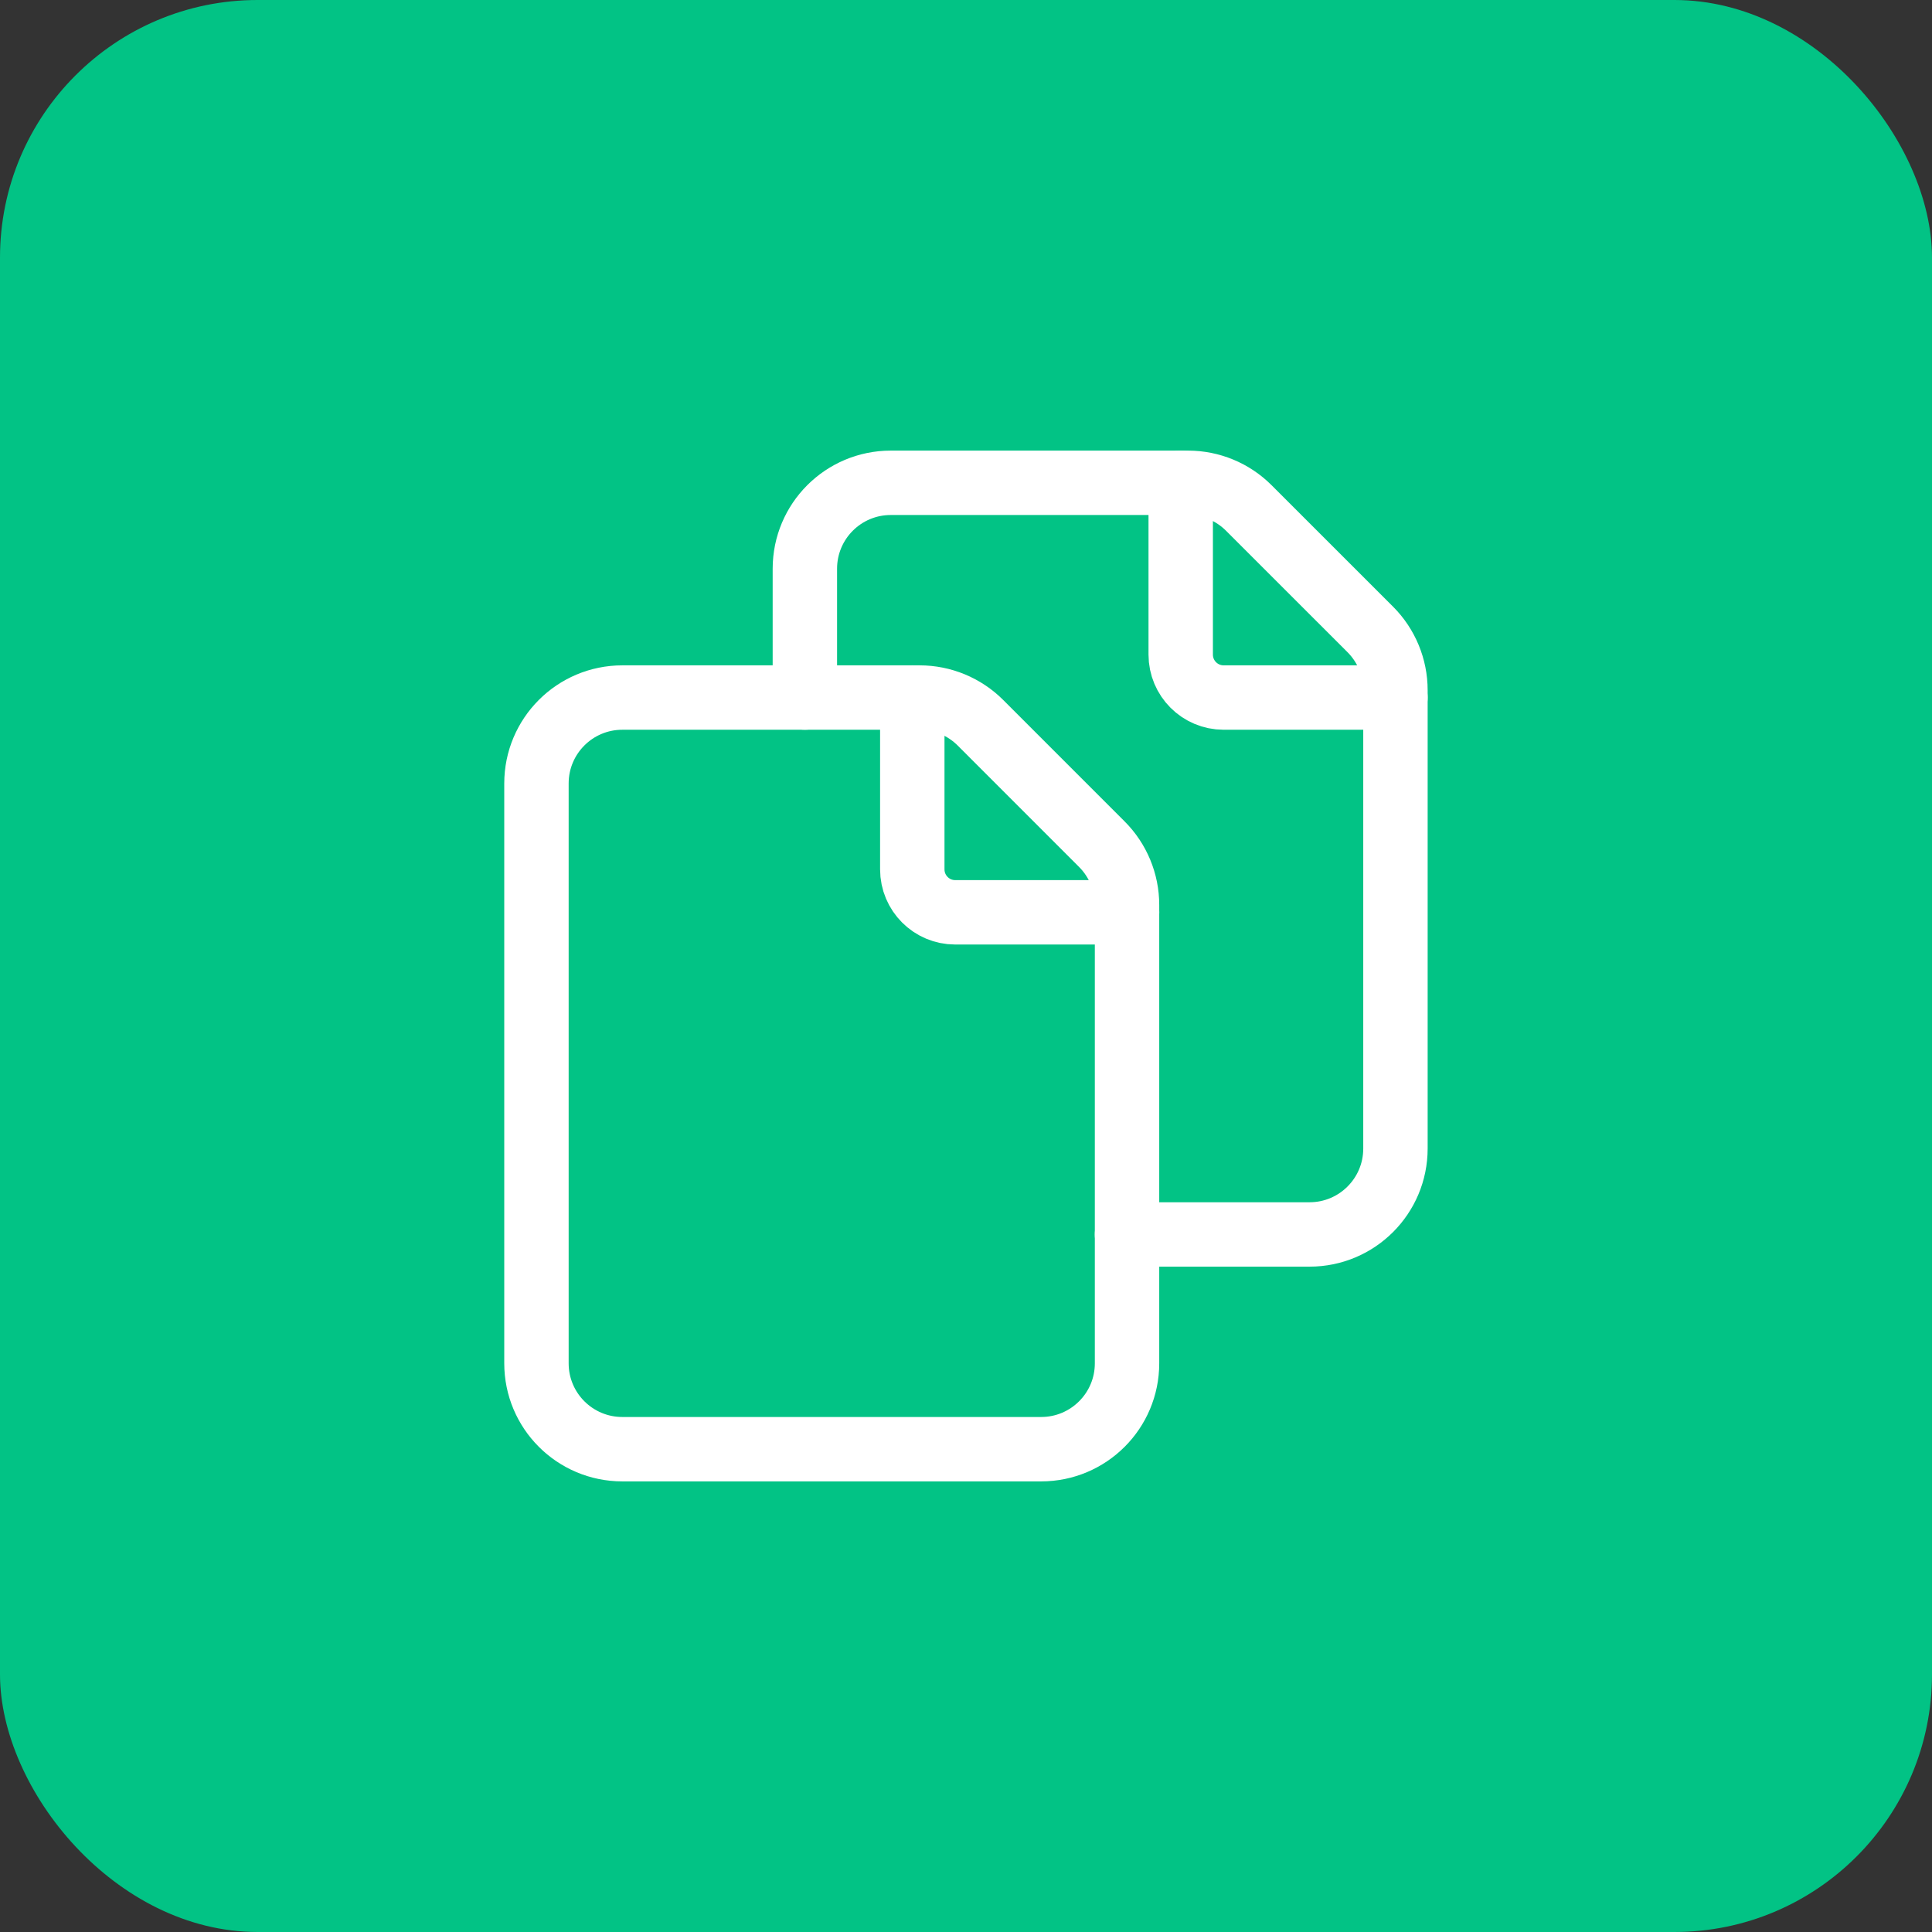
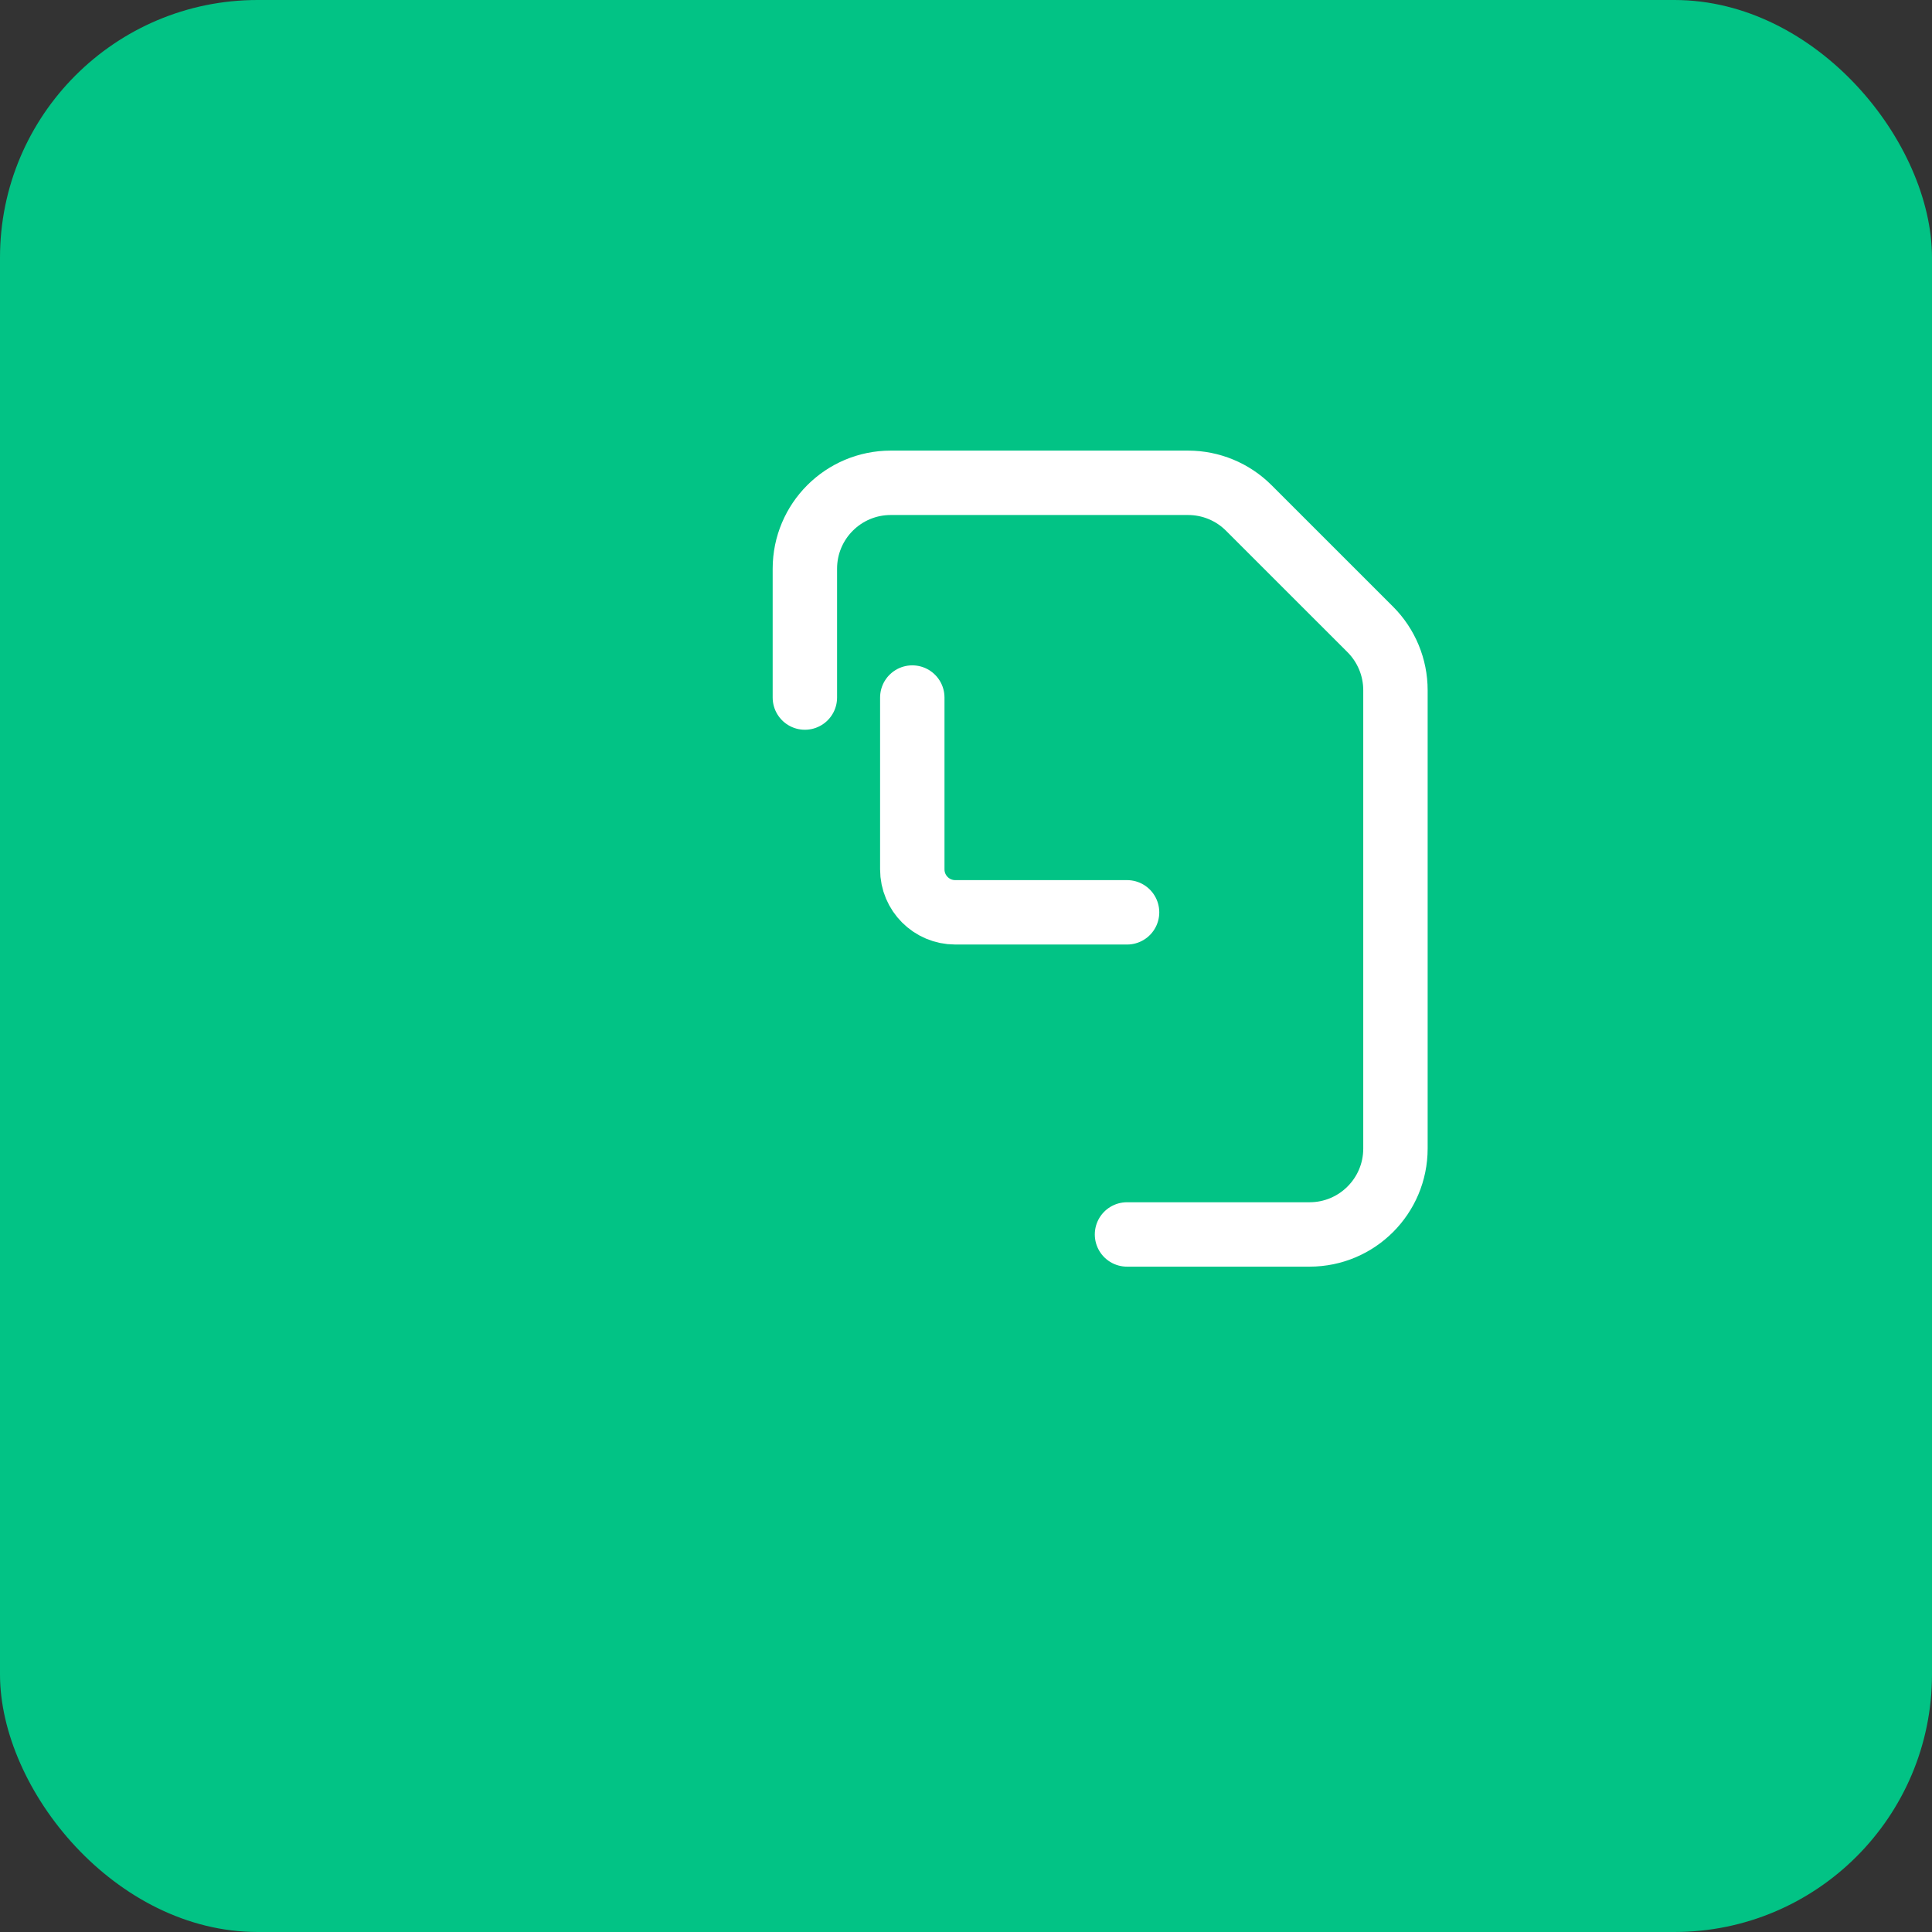
<svg xmlns="http://www.w3.org/2000/svg" width="60" height="60" viewBox="0 0 60 60" fill="none">
  <rect x="0" y="0" width="60" height="60" fill="#333333" stroke="none" />
  <rect width="60" height="60" rx="8" fill="#02C385" />
-   <path fill-rule="evenodd" clip-rule="evenodd" d="M35.001 42.339V28.104C35.001 27.396 34.719 26.717 34.219 26.217L30.448 22.445C29.947 21.945 29.269 21.663 28.56 21.663H19.328C17.854 21.663 16.66 22.857 16.66 24.331V42.339C16.66 43.812 17.854 45.006 19.328 45.006H32.333C33.807 45.006 35.001 43.812 35.001 42.339Z" stroke="white" stroke-width="2" stroke-linecap="round" stroke-linejoin="round" />
  <path d="M35 38.337H40.669C42.143 38.337 43.337 37.143 43.337 35.669V21.435C43.337 20.726 43.055 20.047 42.555 19.547L38.783 15.776C38.283 15.275 37.605 14.994 36.896 14.994H27.664C26.19 14.994 24.996 16.188 24.996 17.662V21.663" stroke="white" stroke-width="2" stroke-linecap="round" stroke-linejoin="round" />
-   <path d="M43.337 21.663H38.002C37.265 21.663 36.668 21.066 36.668 20.329V14.994" stroke="white" stroke-width="2" stroke-linecap="round" stroke-linejoin="round" />
  <path d="M35.002 28.333H29.666C28.929 28.333 28.332 27.736 28.332 26.999V21.663" stroke="white" stroke-width="2" stroke-linecap="round" stroke-linejoin="round" />
</svg>